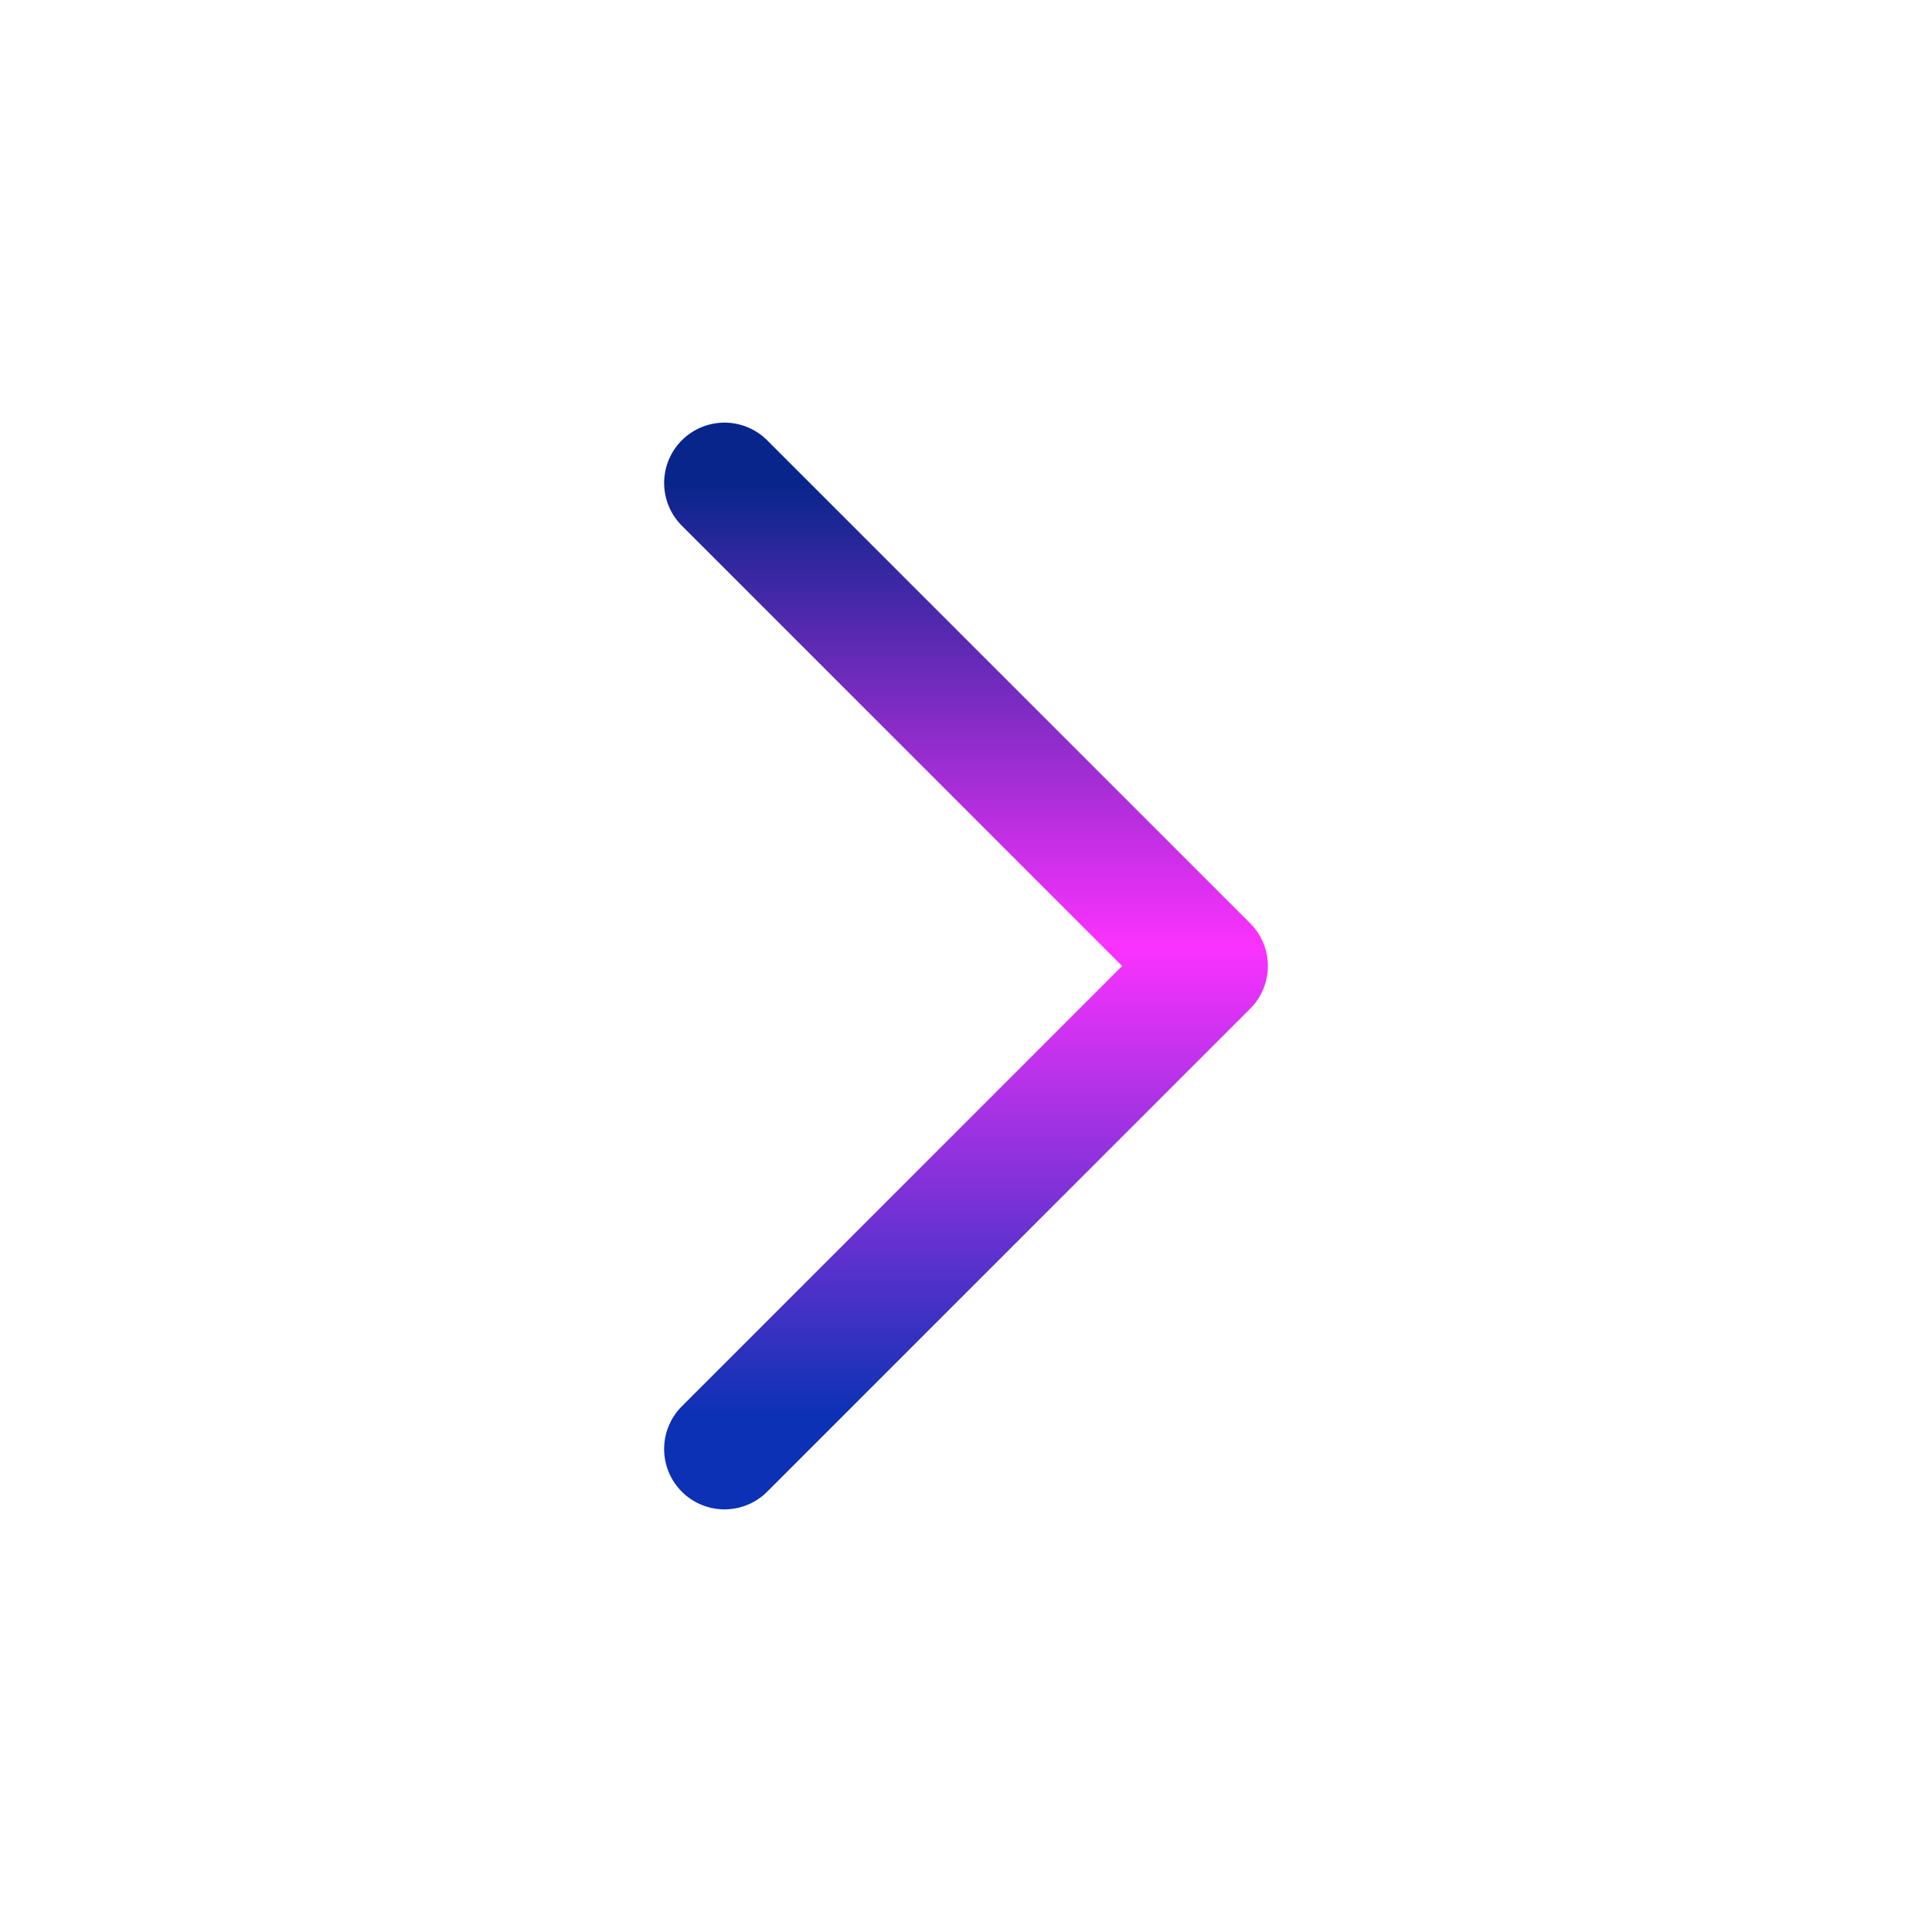
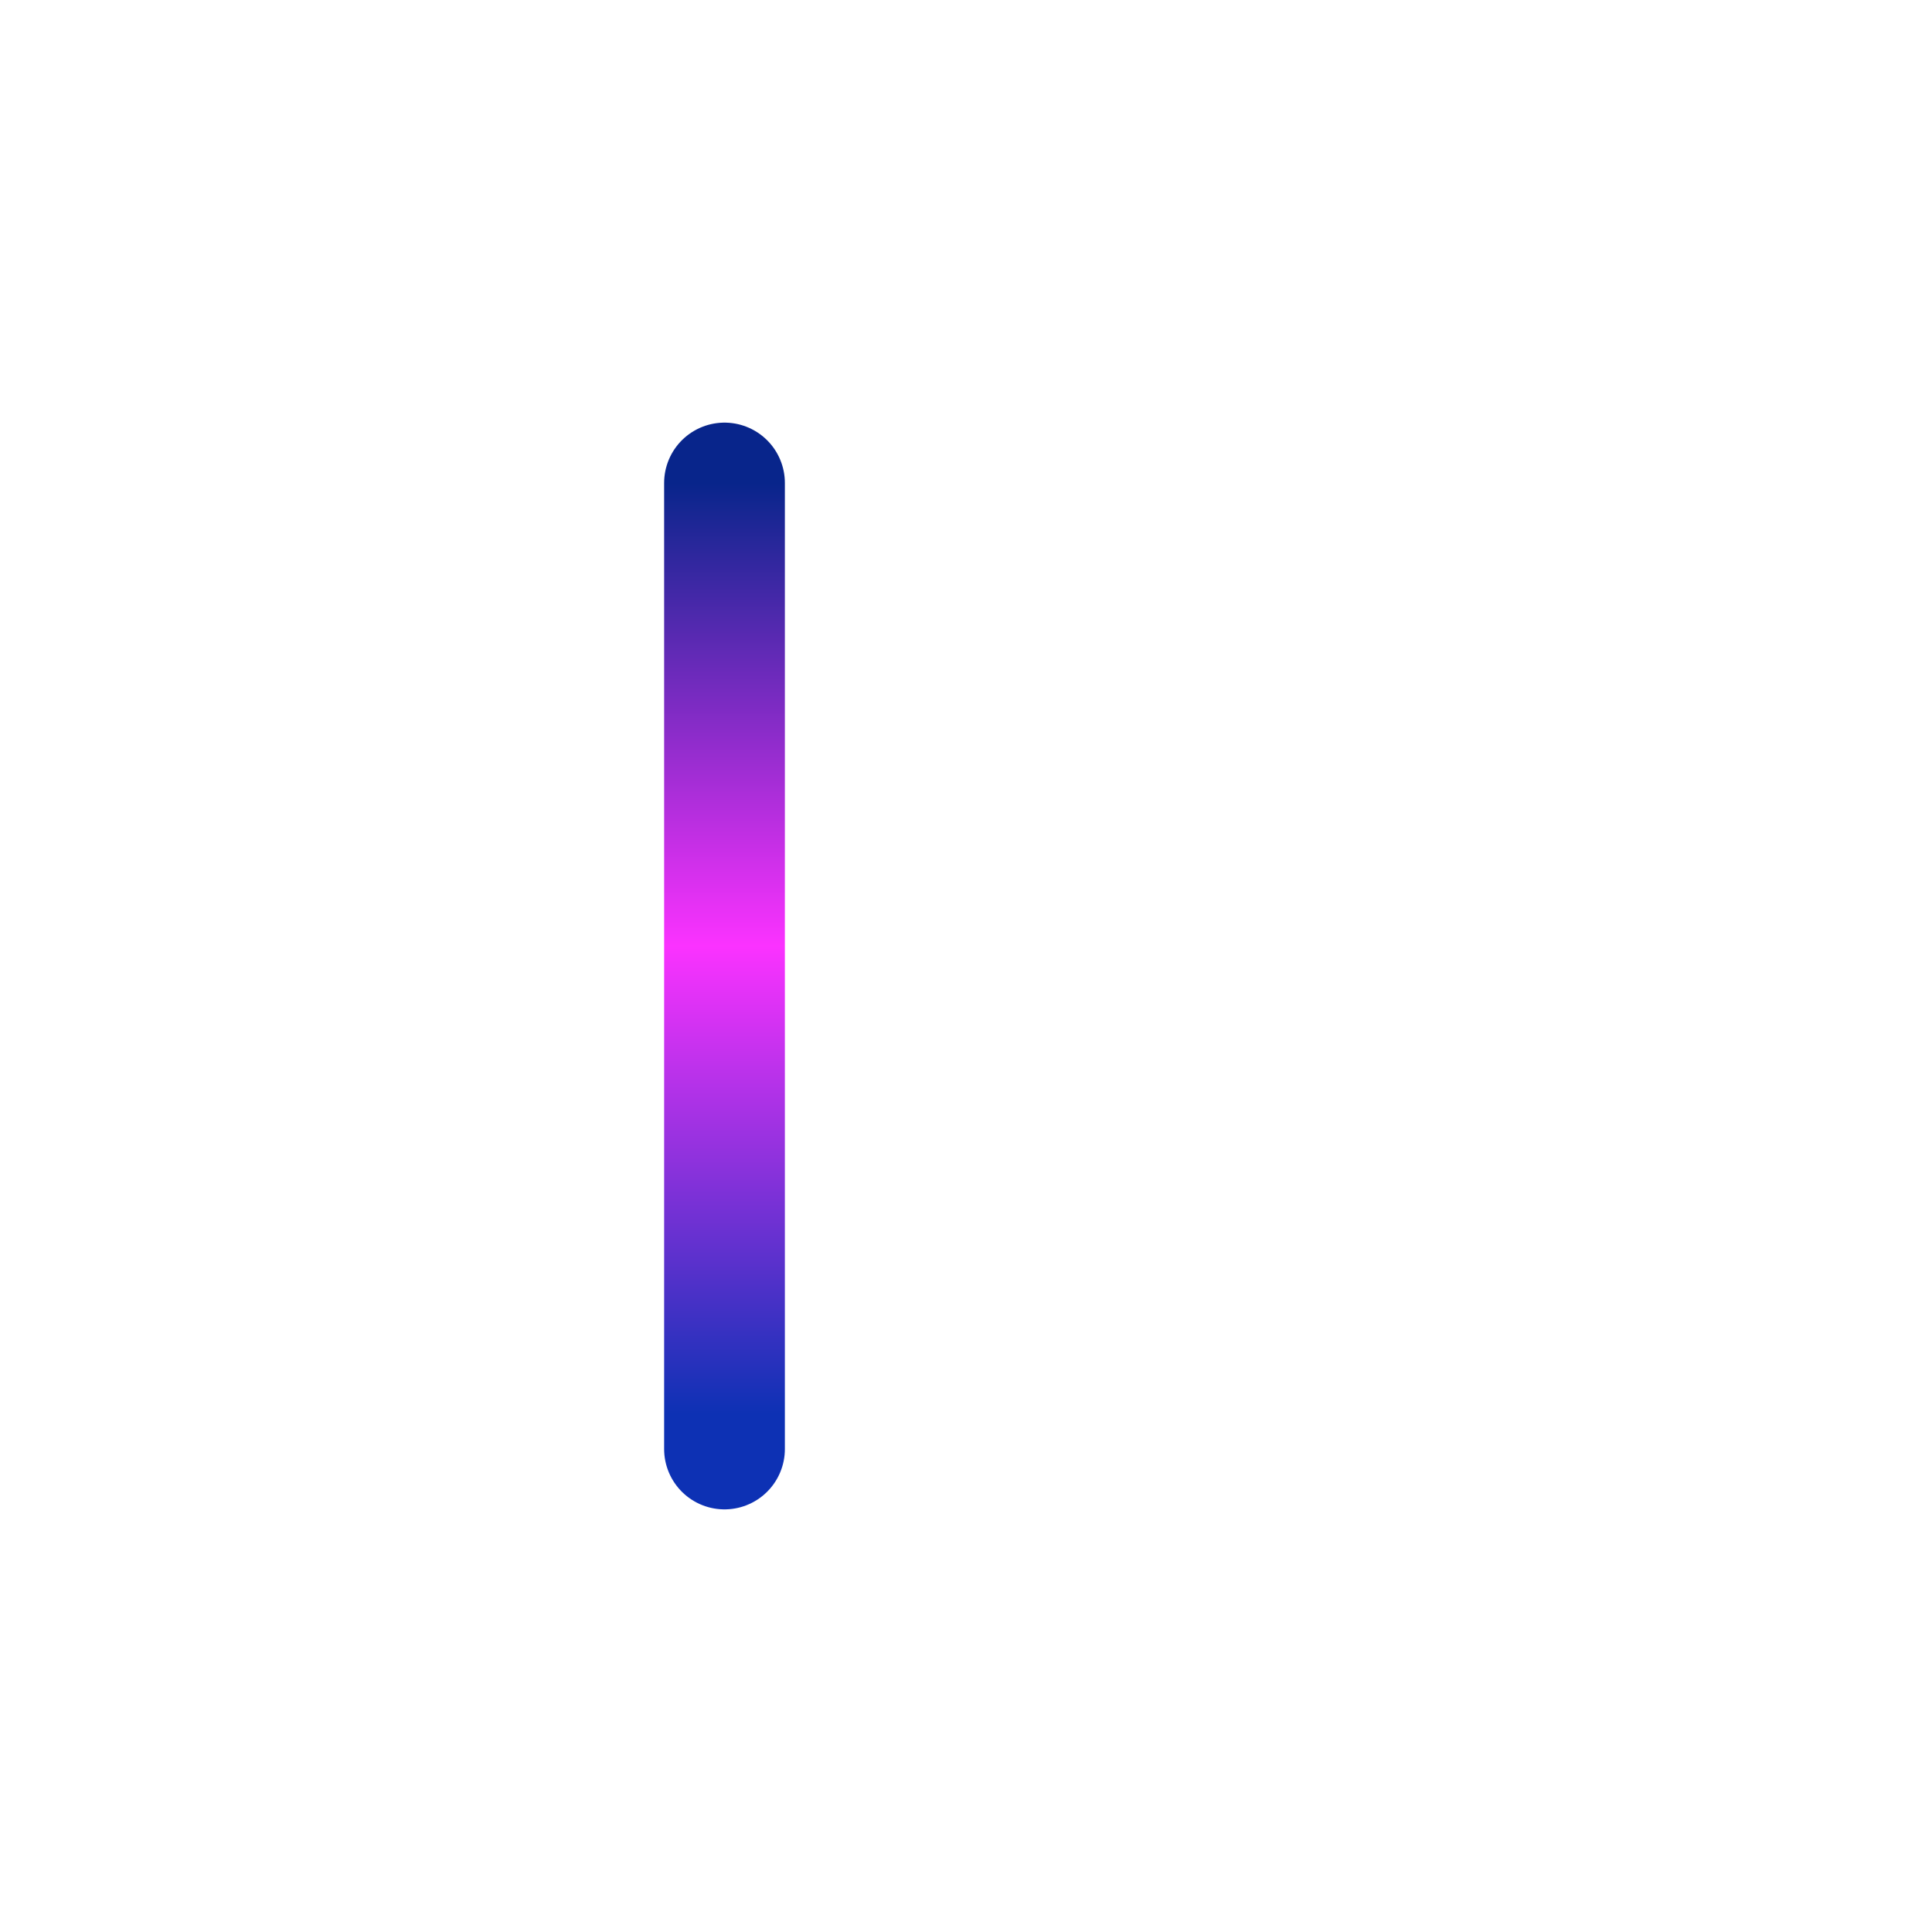
<svg xmlns="http://www.w3.org/2000/svg" width="32" height="32" viewBox="0 0 32 32" fill="none">
-   <path d="M12 24L20 16L12 8" stroke="url(#paint0_linear_7131_114)" stroke-width="2" stroke-linecap="round" stroke-linejoin="round" />
+   <path d="M12 24L12 8" stroke="url(#paint0_linear_7131_114)" stroke-width="2" stroke-linecap="round" stroke-linejoin="round" />
  <defs>
    <linearGradient id="paint0_linear_7131_114" x1="16" y1="8" x2="16" y2="24" gradientUnits="userSpaceOnUse">
      <stop stop-color="#08258B" />
      <stop offset="0.479" stop-color="#FB32FF" />
      <stop offset="0.964" stop-color="#0D31B4" />
    </linearGradient>
  </defs>
</svg>